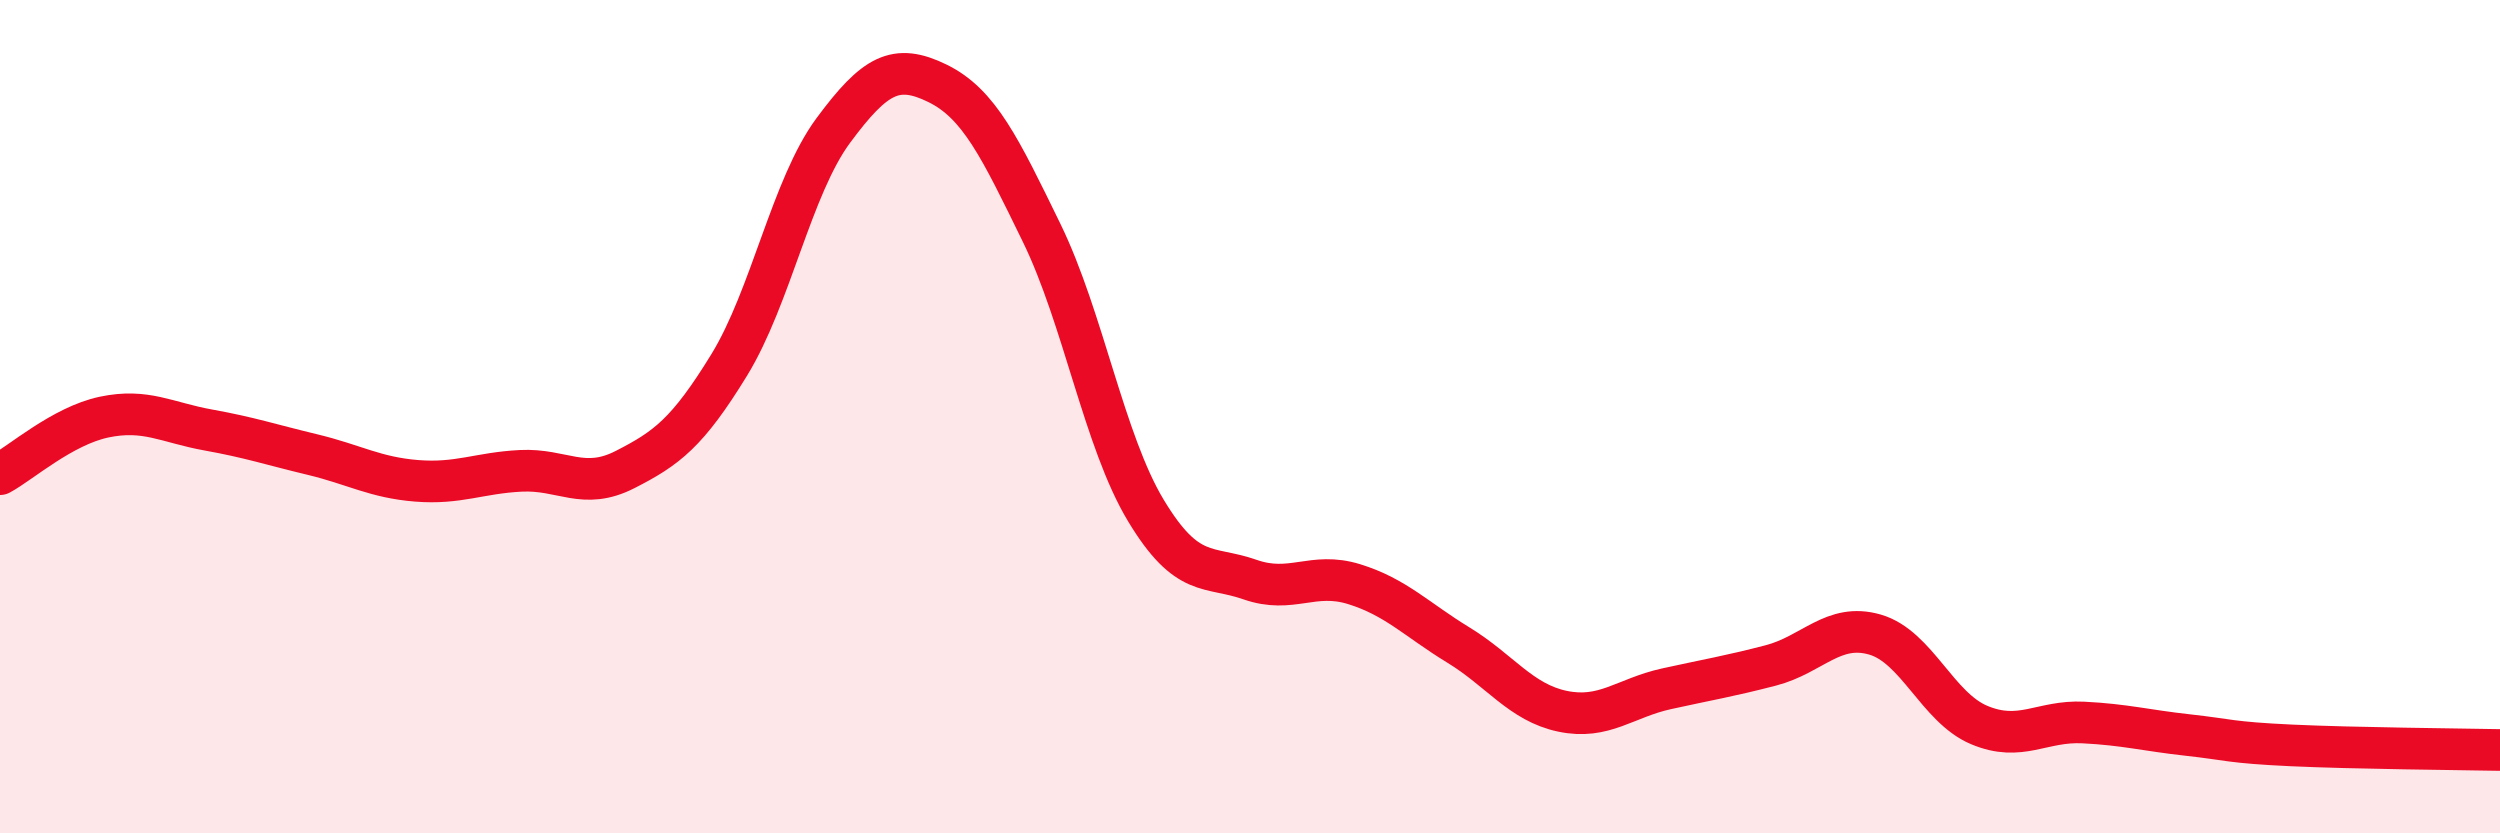
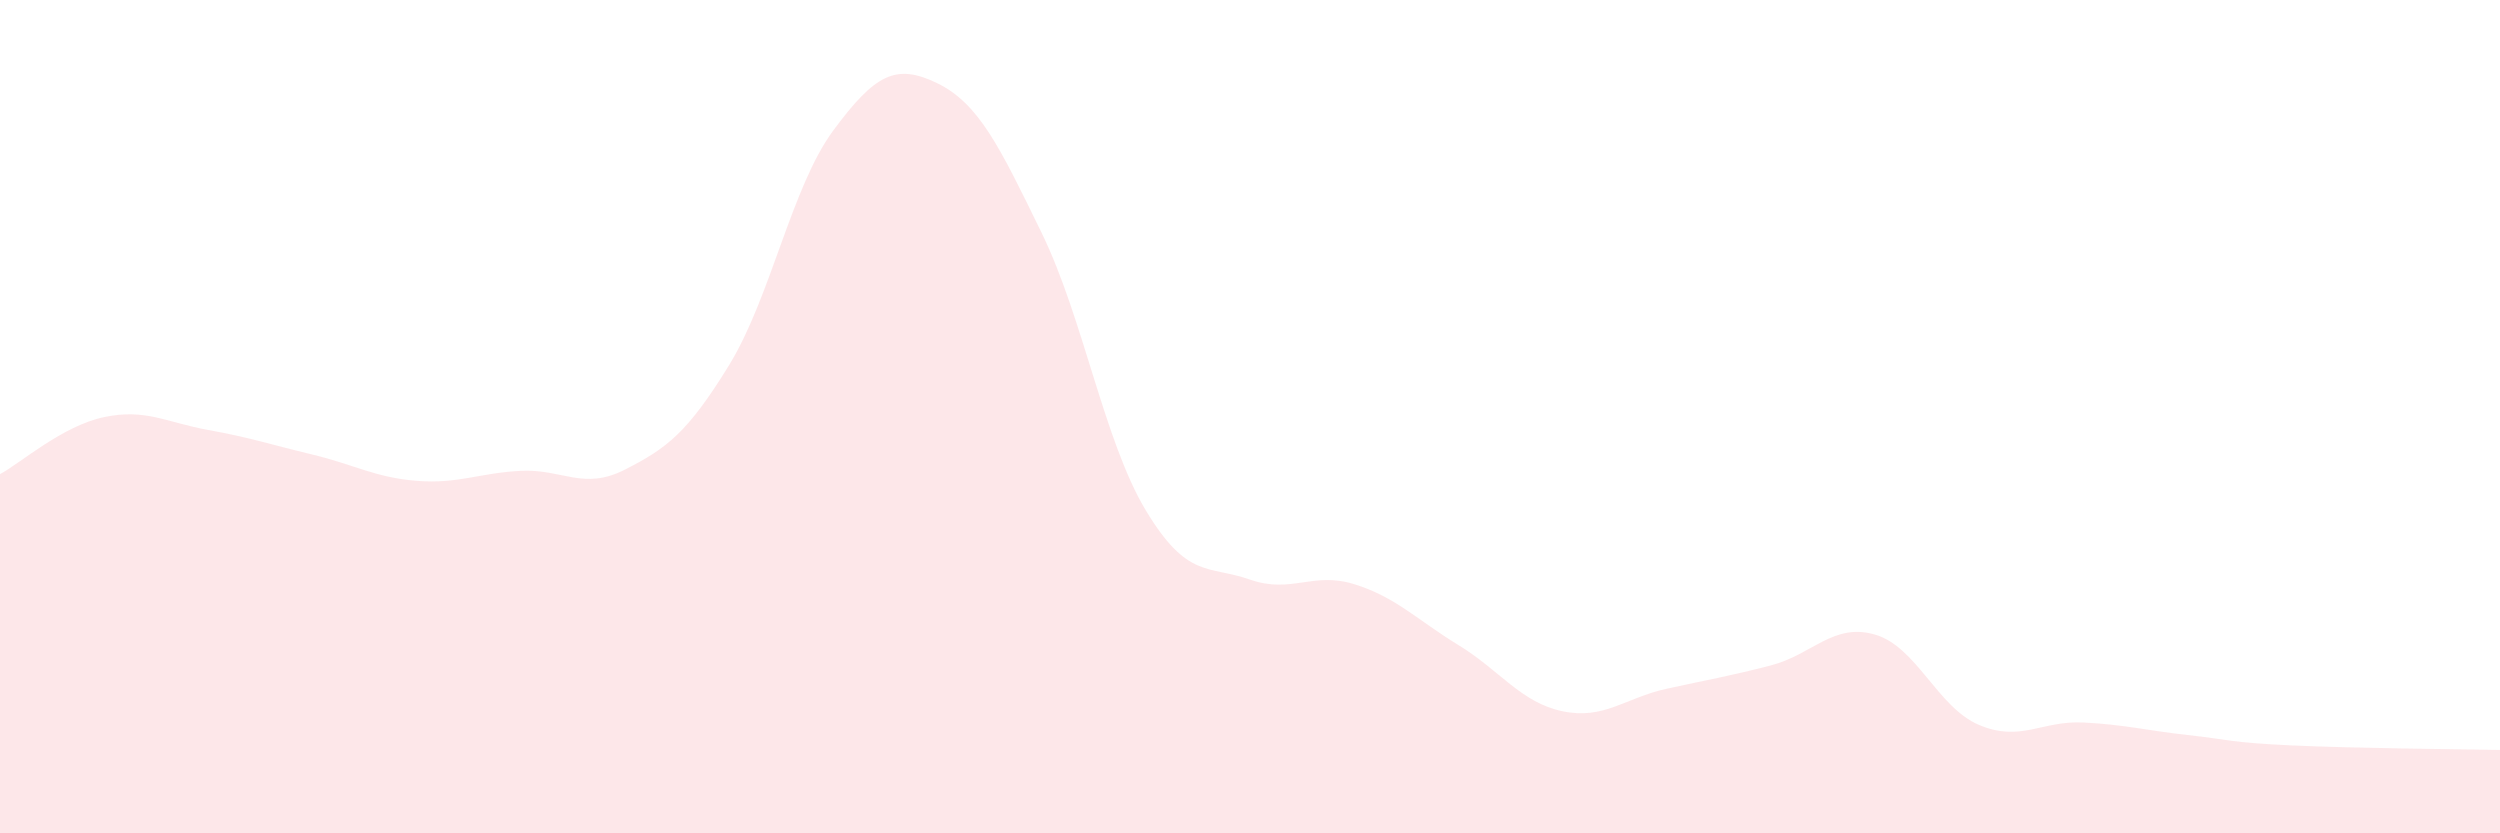
<svg xmlns="http://www.w3.org/2000/svg" width="60" height="20" viewBox="0 0 60 20">
  <path d="M 0,11.38 C 0.5,11.11 1.5,10.22 2.5,10.01 C 3.5,9.8 4,10.14 5,10.32 C 6,10.5 6.5,10.67 7.5,10.91 C 8.5,11.15 9,11.46 10,11.54 C 11,11.62 11.5,11.35 12.5,11.3 C 13.5,11.25 14,11.78 15,11.27 C 16,10.76 16.5,10.39 17.5,8.76 C 18.5,7.13 19,4.48 20,3.13 C 21,1.78 21.5,1.51 22.5,2 C 23.5,2.49 24,3.54 25,5.59 C 26,7.64 26.5,10.59 27.5,12.25 C 28.5,13.91 29,13.56 30,13.91 C 31,14.26 31.5,13.71 32.5,14.02 C 33.5,14.33 34,14.87 35,15.48 C 36,16.09 36.5,16.86 37.5,17.07 C 38.5,17.28 39,16.75 40,16.53 C 41,16.31 41.5,16.23 42.5,15.97 C 43.5,15.71 44,14.94 45,15.23 C 46,15.52 46.5,16.98 47.5,17.4 C 48.5,17.82 49,17.29 50,17.34 C 51,17.39 51.5,17.53 52.5,17.64 C 53.5,17.75 53.5,17.82 55,17.89 C 56.5,17.96 59,17.98 60,18L60 20L0 20Z" fill="#EB0A25" opacity="0.1" stroke-linecap="round" stroke-linejoin="round" />
-   <path d="M 0,11.38 C 0.5,11.11 1.5,10.22 2.5,10.01 C 3.5,9.8 4,10.14 5,10.32 C 6,10.5 6.5,10.67 7.5,10.91 C 8.5,11.15 9,11.46 10,11.54 C 11,11.62 11.5,11.35 12.5,11.3 C 13.5,11.25 14,11.78 15,11.27 C 16,10.76 16.5,10.39 17.5,8.76 C 18.5,7.13 19,4.48 20,3.13 C 21,1.78 21.5,1.51 22.5,2 C 23.5,2.49 24,3.54 25,5.59 C 26,7.64 26.5,10.59 27.5,12.25 C 28.5,13.91 29,13.56 30,13.91 C 31,14.26 31.5,13.71 32.5,14.02 C 33.5,14.33 34,14.87 35,15.48 C 36,16.09 36.5,16.86 37.5,17.07 C 38.5,17.28 39,16.75 40,16.53 C 41,16.31 41.5,16.23 42.5,15.97 C 43.5,15.71 44,14.94 45,15.23 C 46,15.52 46.5,16.98 47.5,17.4 C 48.5,17.82 49,17.29 50,17.34 C 51,17.39 51.5,17.53 52.5,17.64 C 53.5,17.75 53.5,17.82 55,17.89 C 56.5,17.96 59,17.98 60,18" stroke="#EB0A25" stroke-width="1" fill="none" stroke-linecap="round" stroke-linejoin="round" />
</svg>